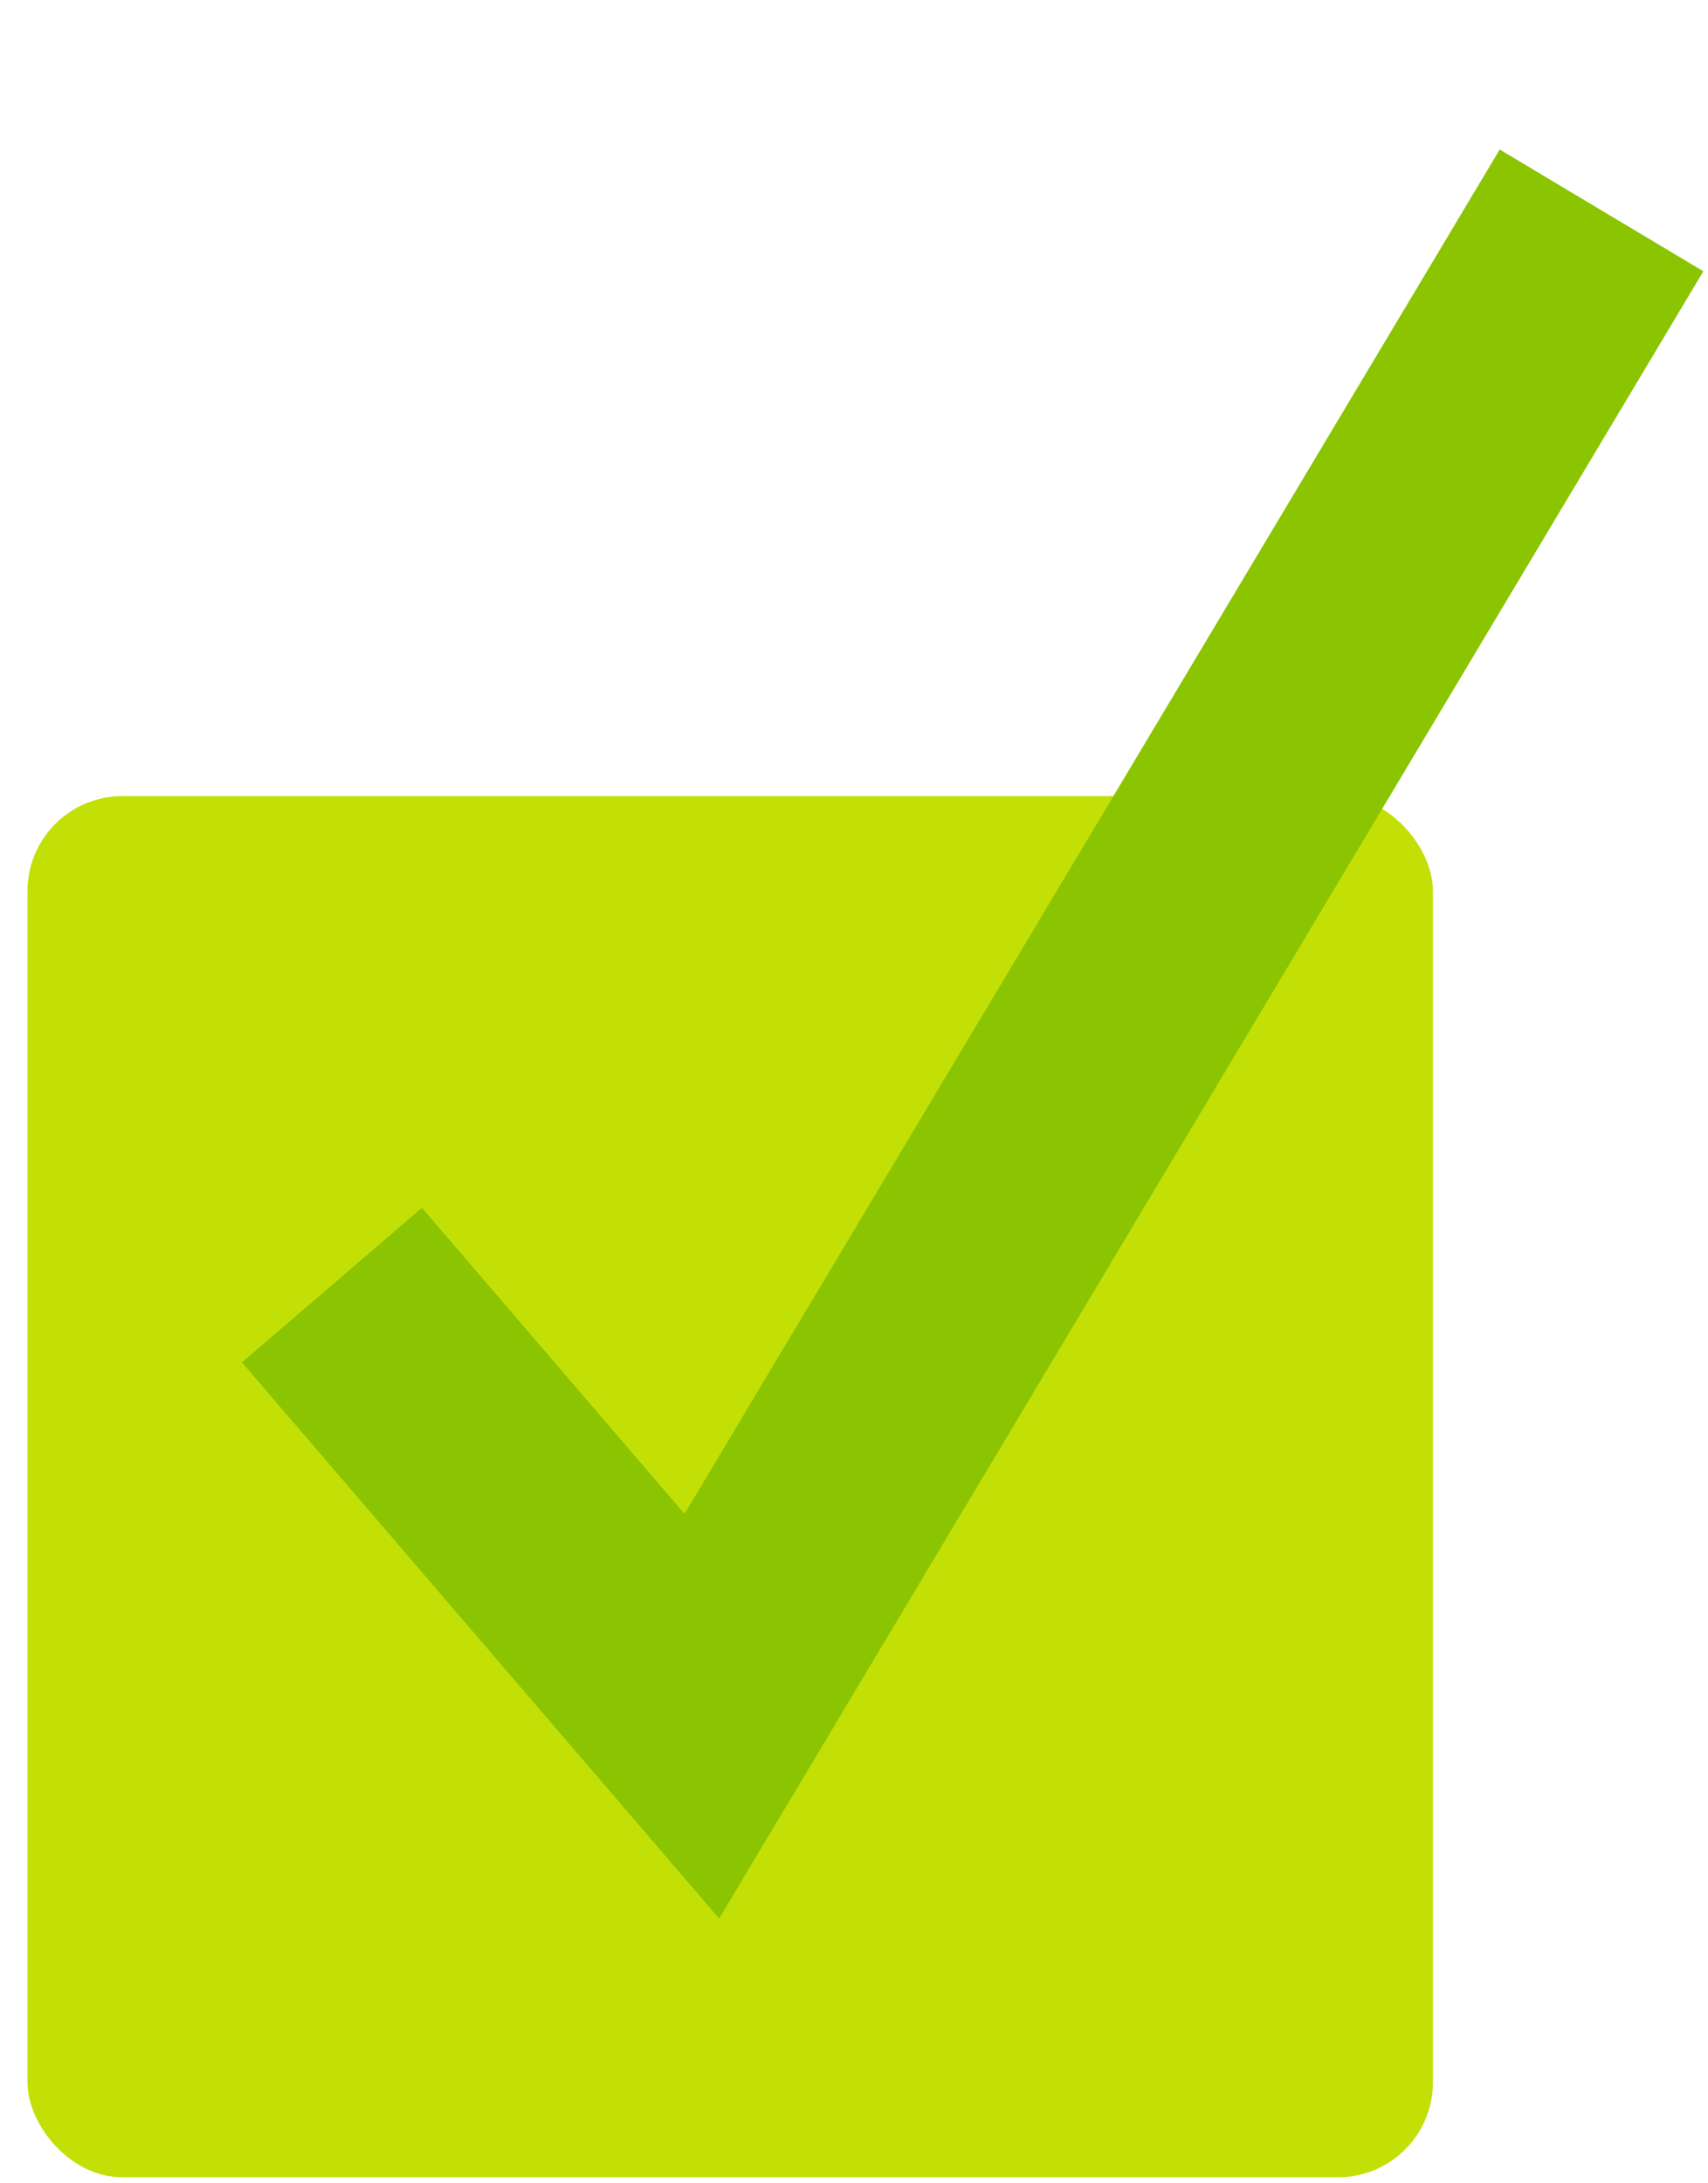
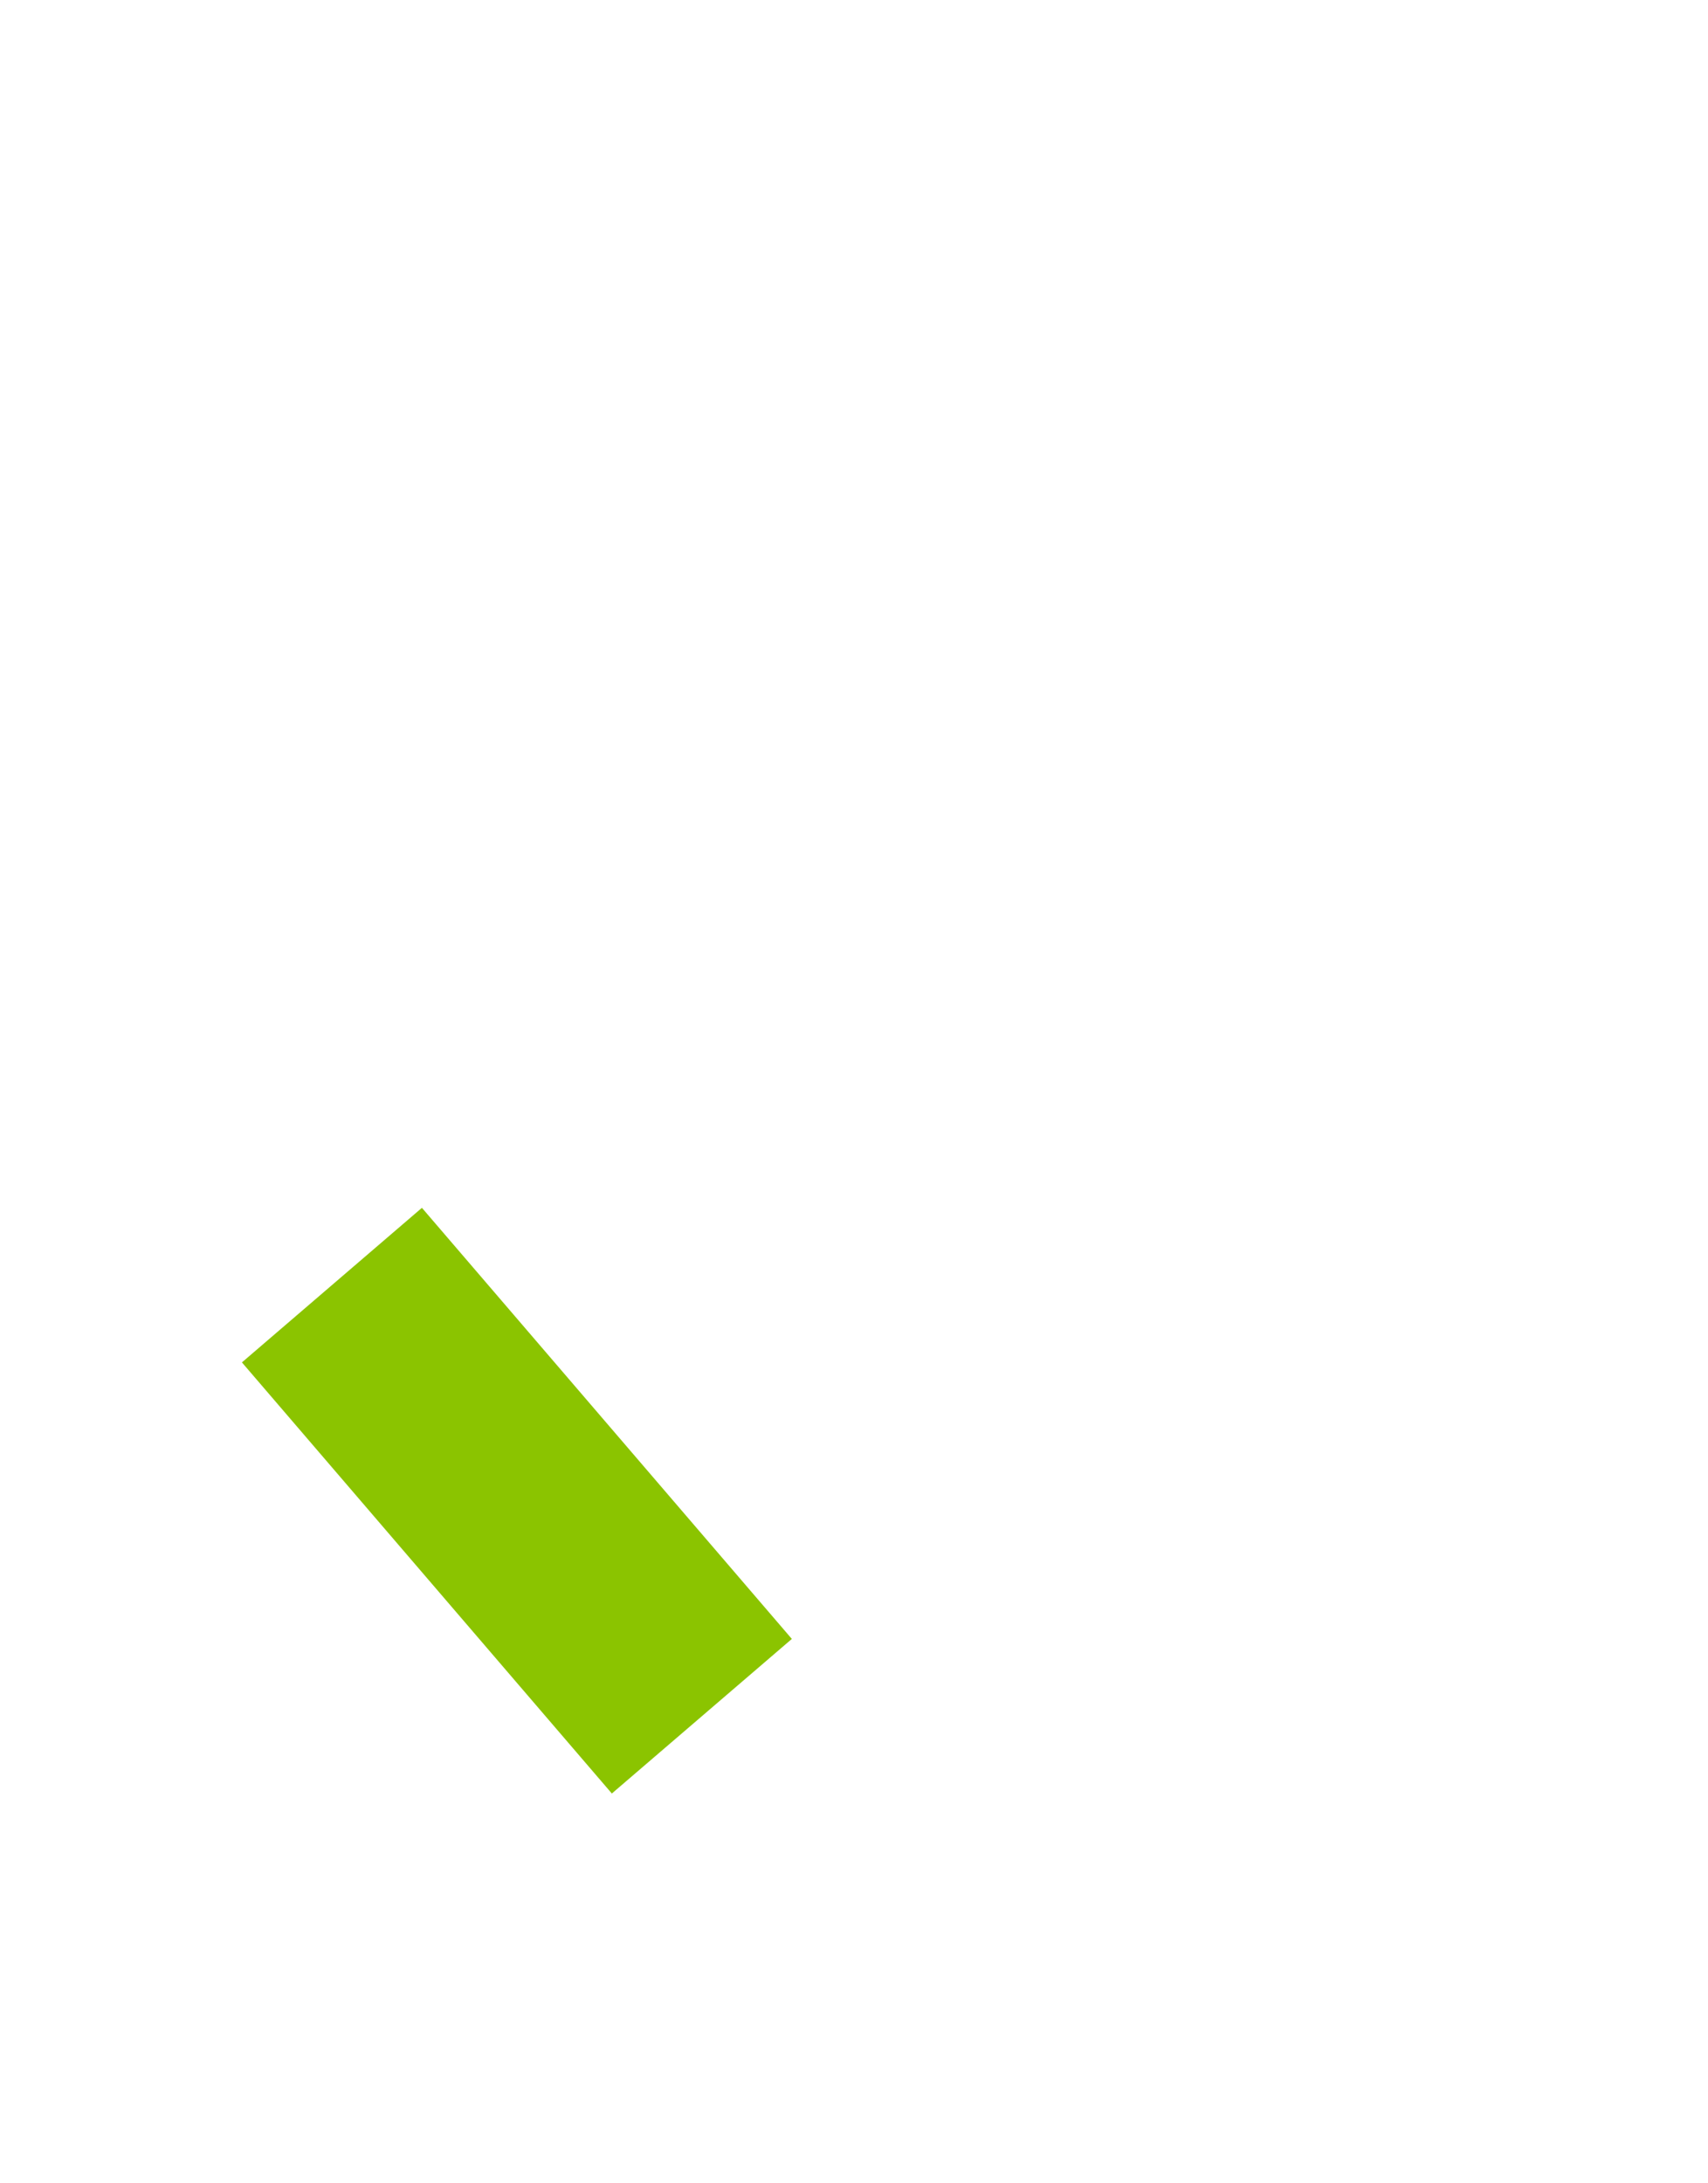
<svg xmlns="http://www.w3.org/2000/svg" width="36" height="46" viewBox="0 0 36 46" fill="none">
-   <rect x="0.58" y="16.773" width="29.622" height="29.1" rx="2" fill="#C2E006" />
  <g style="mix-blend-mode:multiply">
-     <path d="M6.996 27.076L14.793 36.159L33.756 4.433" stroke="#8BC400" stroke-width="5" />
+     <path d="M6.996 27.076L14.793 36.159" stroke="#8BC400" stroke-width="5" />
  </g>
</svg>